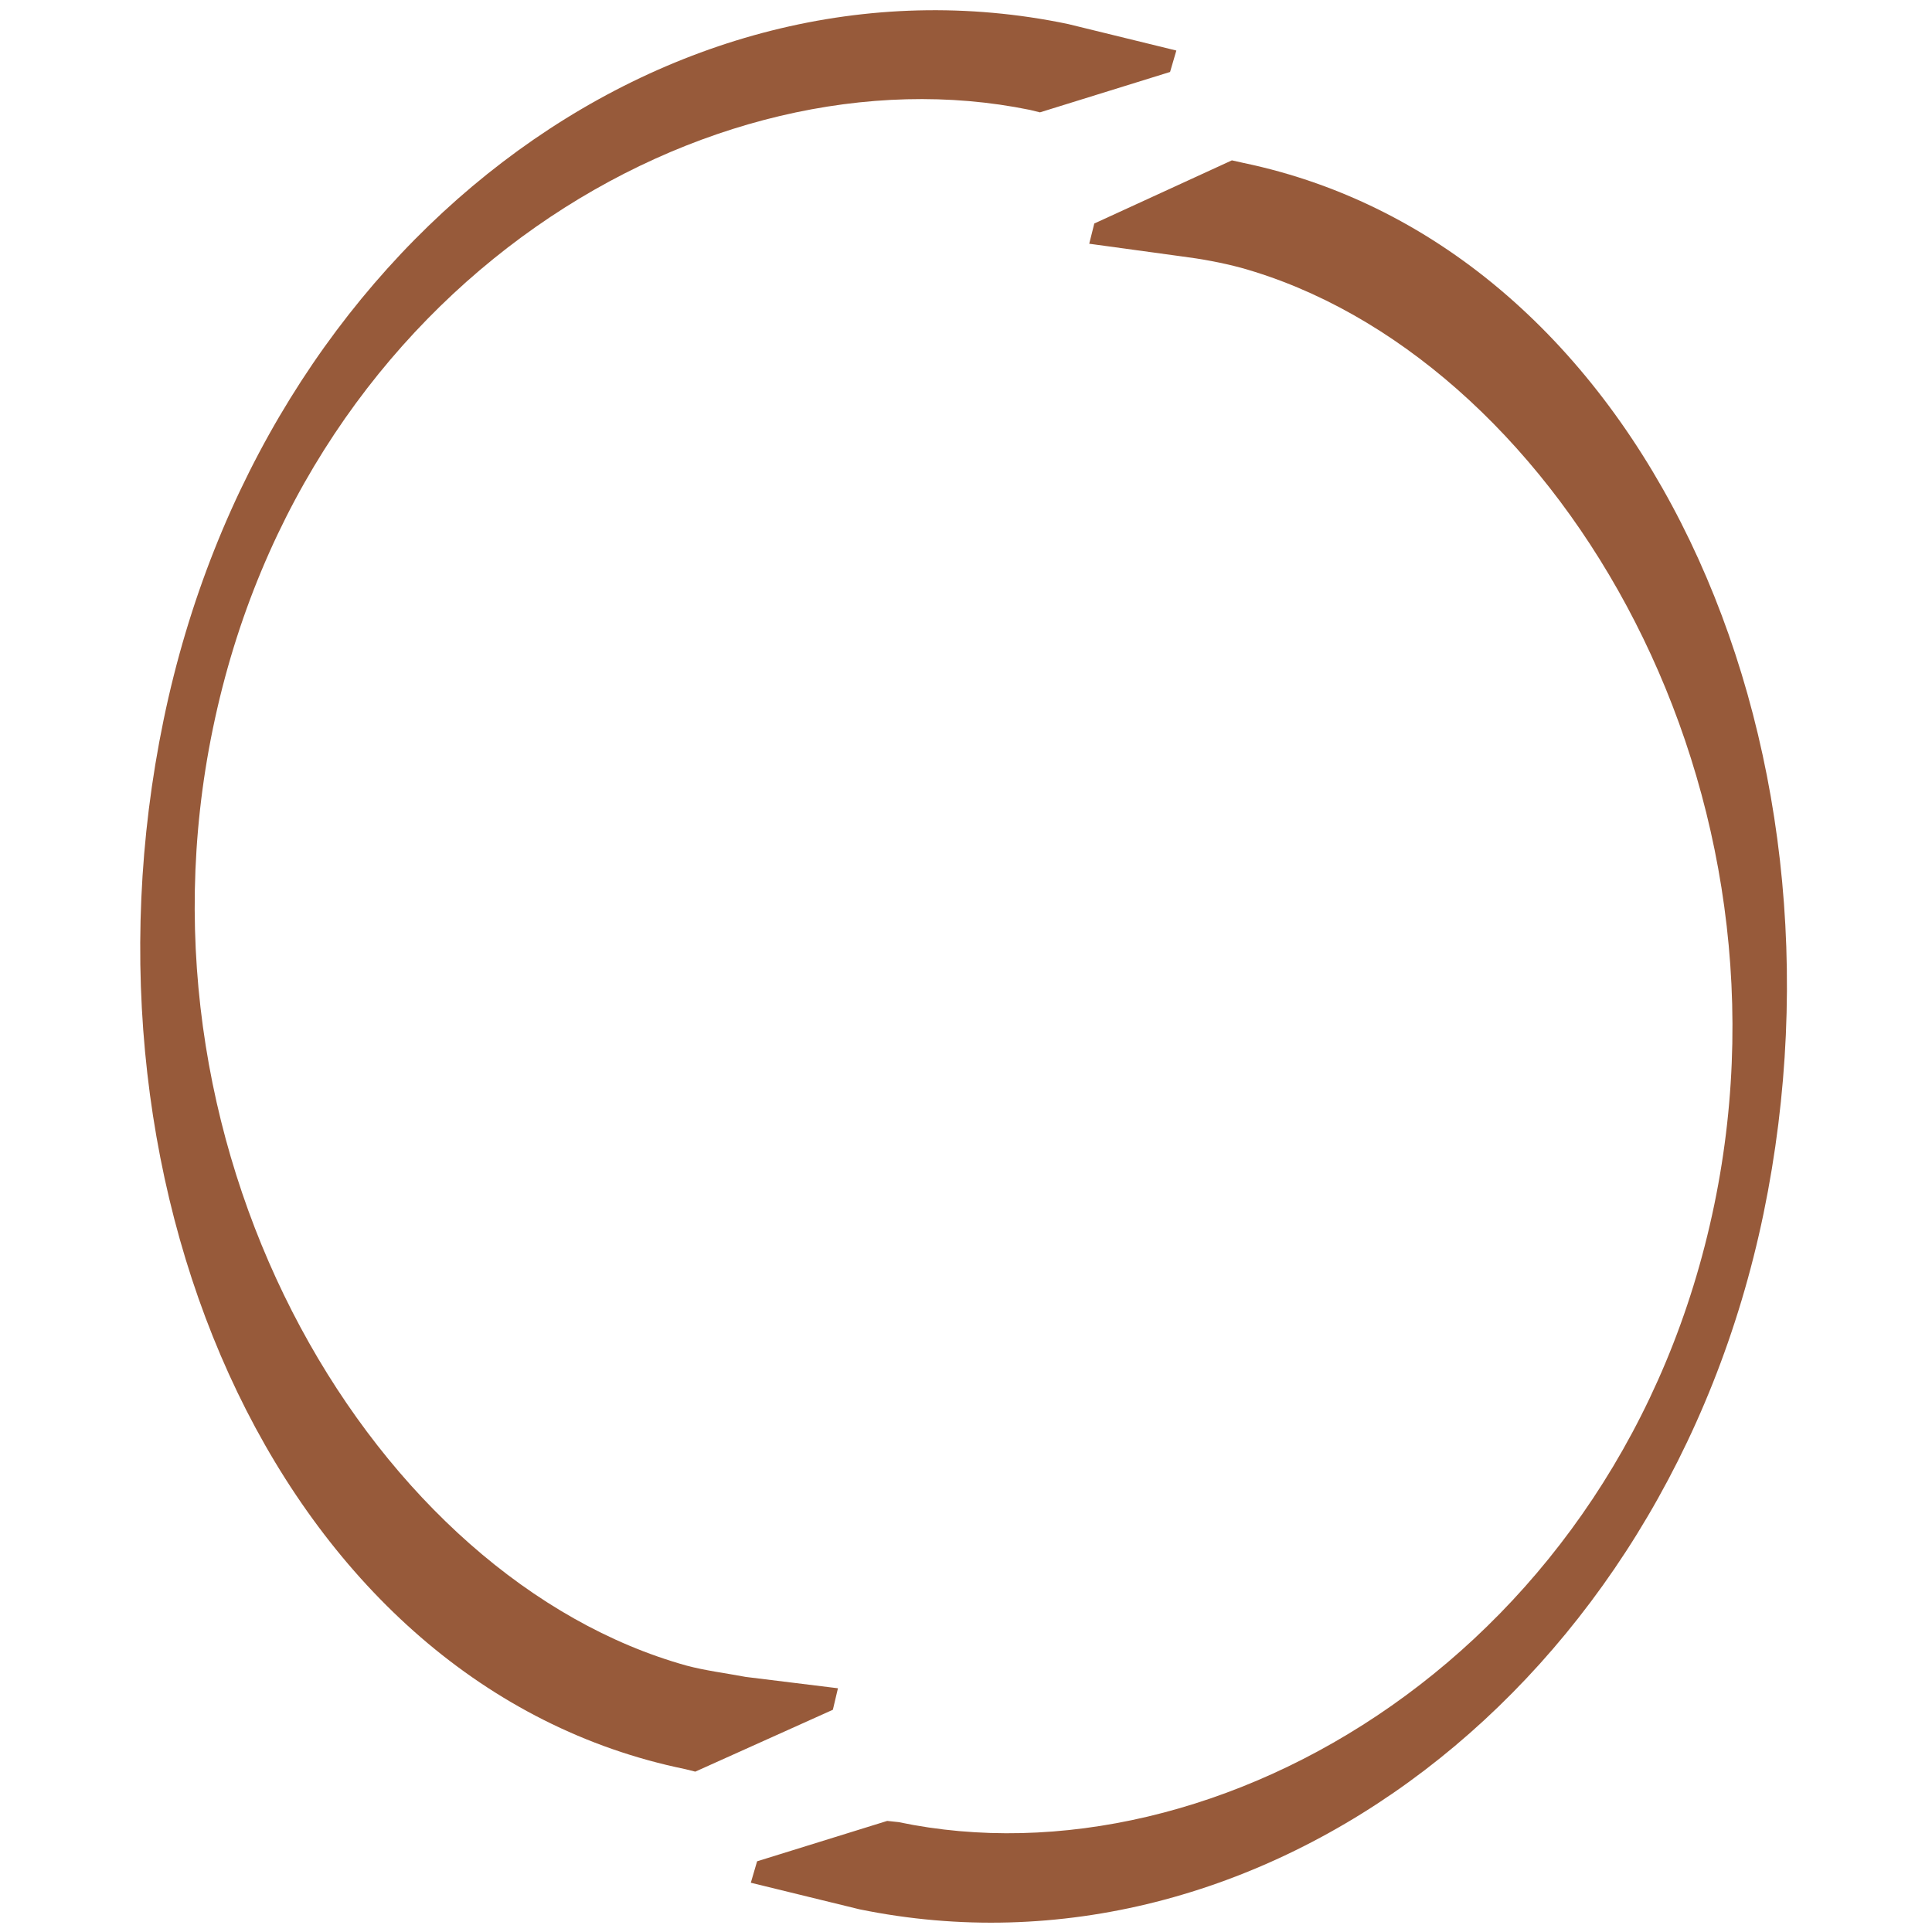
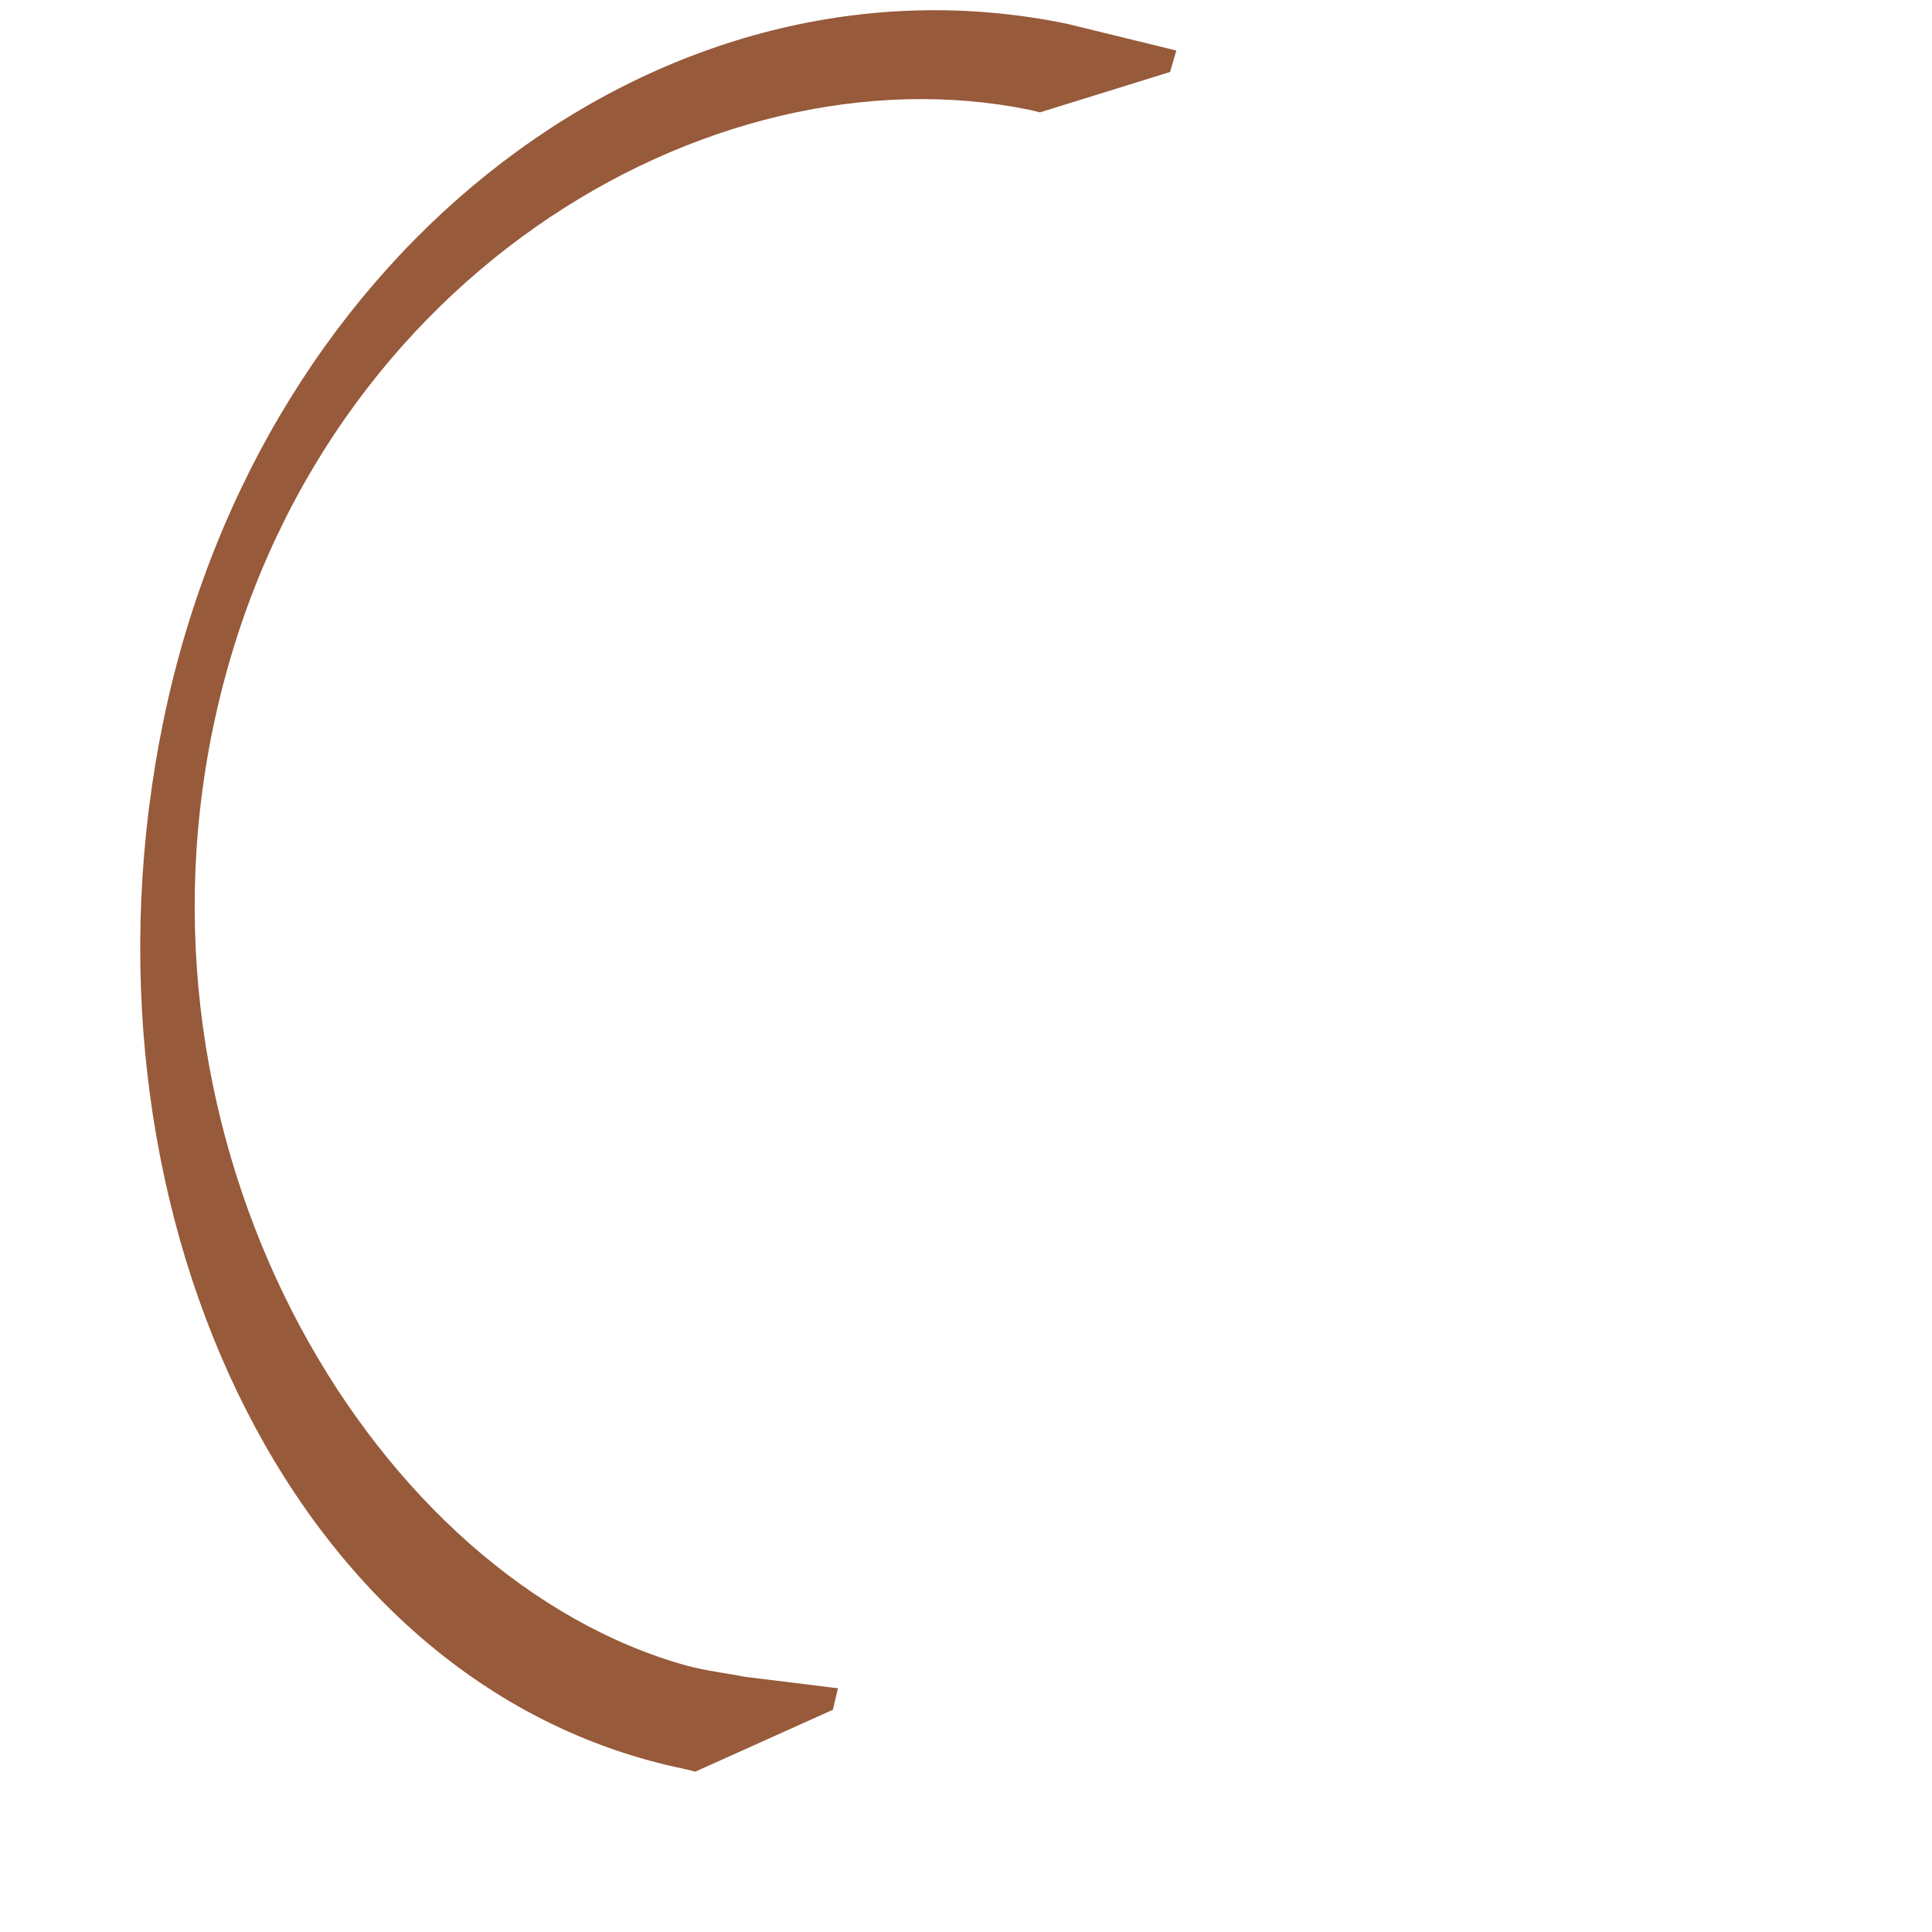
<svg xmlns="http://www.w3.org/2000/svg" width="32" height="32" viewBox="0 0 32 32" fill="none">
  <g clip-path="url(#clip0_115_6303)">
    <path d="M2.71 11.922C1.079 19.806 4.718 27.942 11.348 29.302L11.516 29.344L13.795 28.319L13.879 27.963L12.352 27.775C12.018 27.712 11.683 27.671 11.369 27.587C6.266 26.165 2.041 19.242 3.526 12.068C5.053 4.664 11.746 0.732 17.058 1.82L17.225 1.861L19.38 1.192L19.484 0.837L17.686 0.397C11.056 -0.983 4.342 4.037 2.71 11.922Z" fill="#975A3A" />
-     <path d="M29.21 20.099C30.841 12.214 27.202 4.078 20.593 2.698L20.404 2.656L18.125 3.702L18.041 4.037L19.568 4.246C19.902 4.288 20.237 4.35 20.551 4.434C25.654 5.856 29.879 12.779 28.394 19.953C26.867 27.336 20.174 31.289 14.883 30.18L14.695 30.16L12.54 30.829L12.436 31.184L14.235 31.624C20.865 32.983 27.578 27.963 29.21 20.099Z" fill="#975A3A" />
  </g>
  <defs>
    <clipPath id="clip0_115_6303">
      <rect width="27.608" height="32" fill="white" transform="translate(2.188)" />
    </clipPath>
  </defs>
</svg>